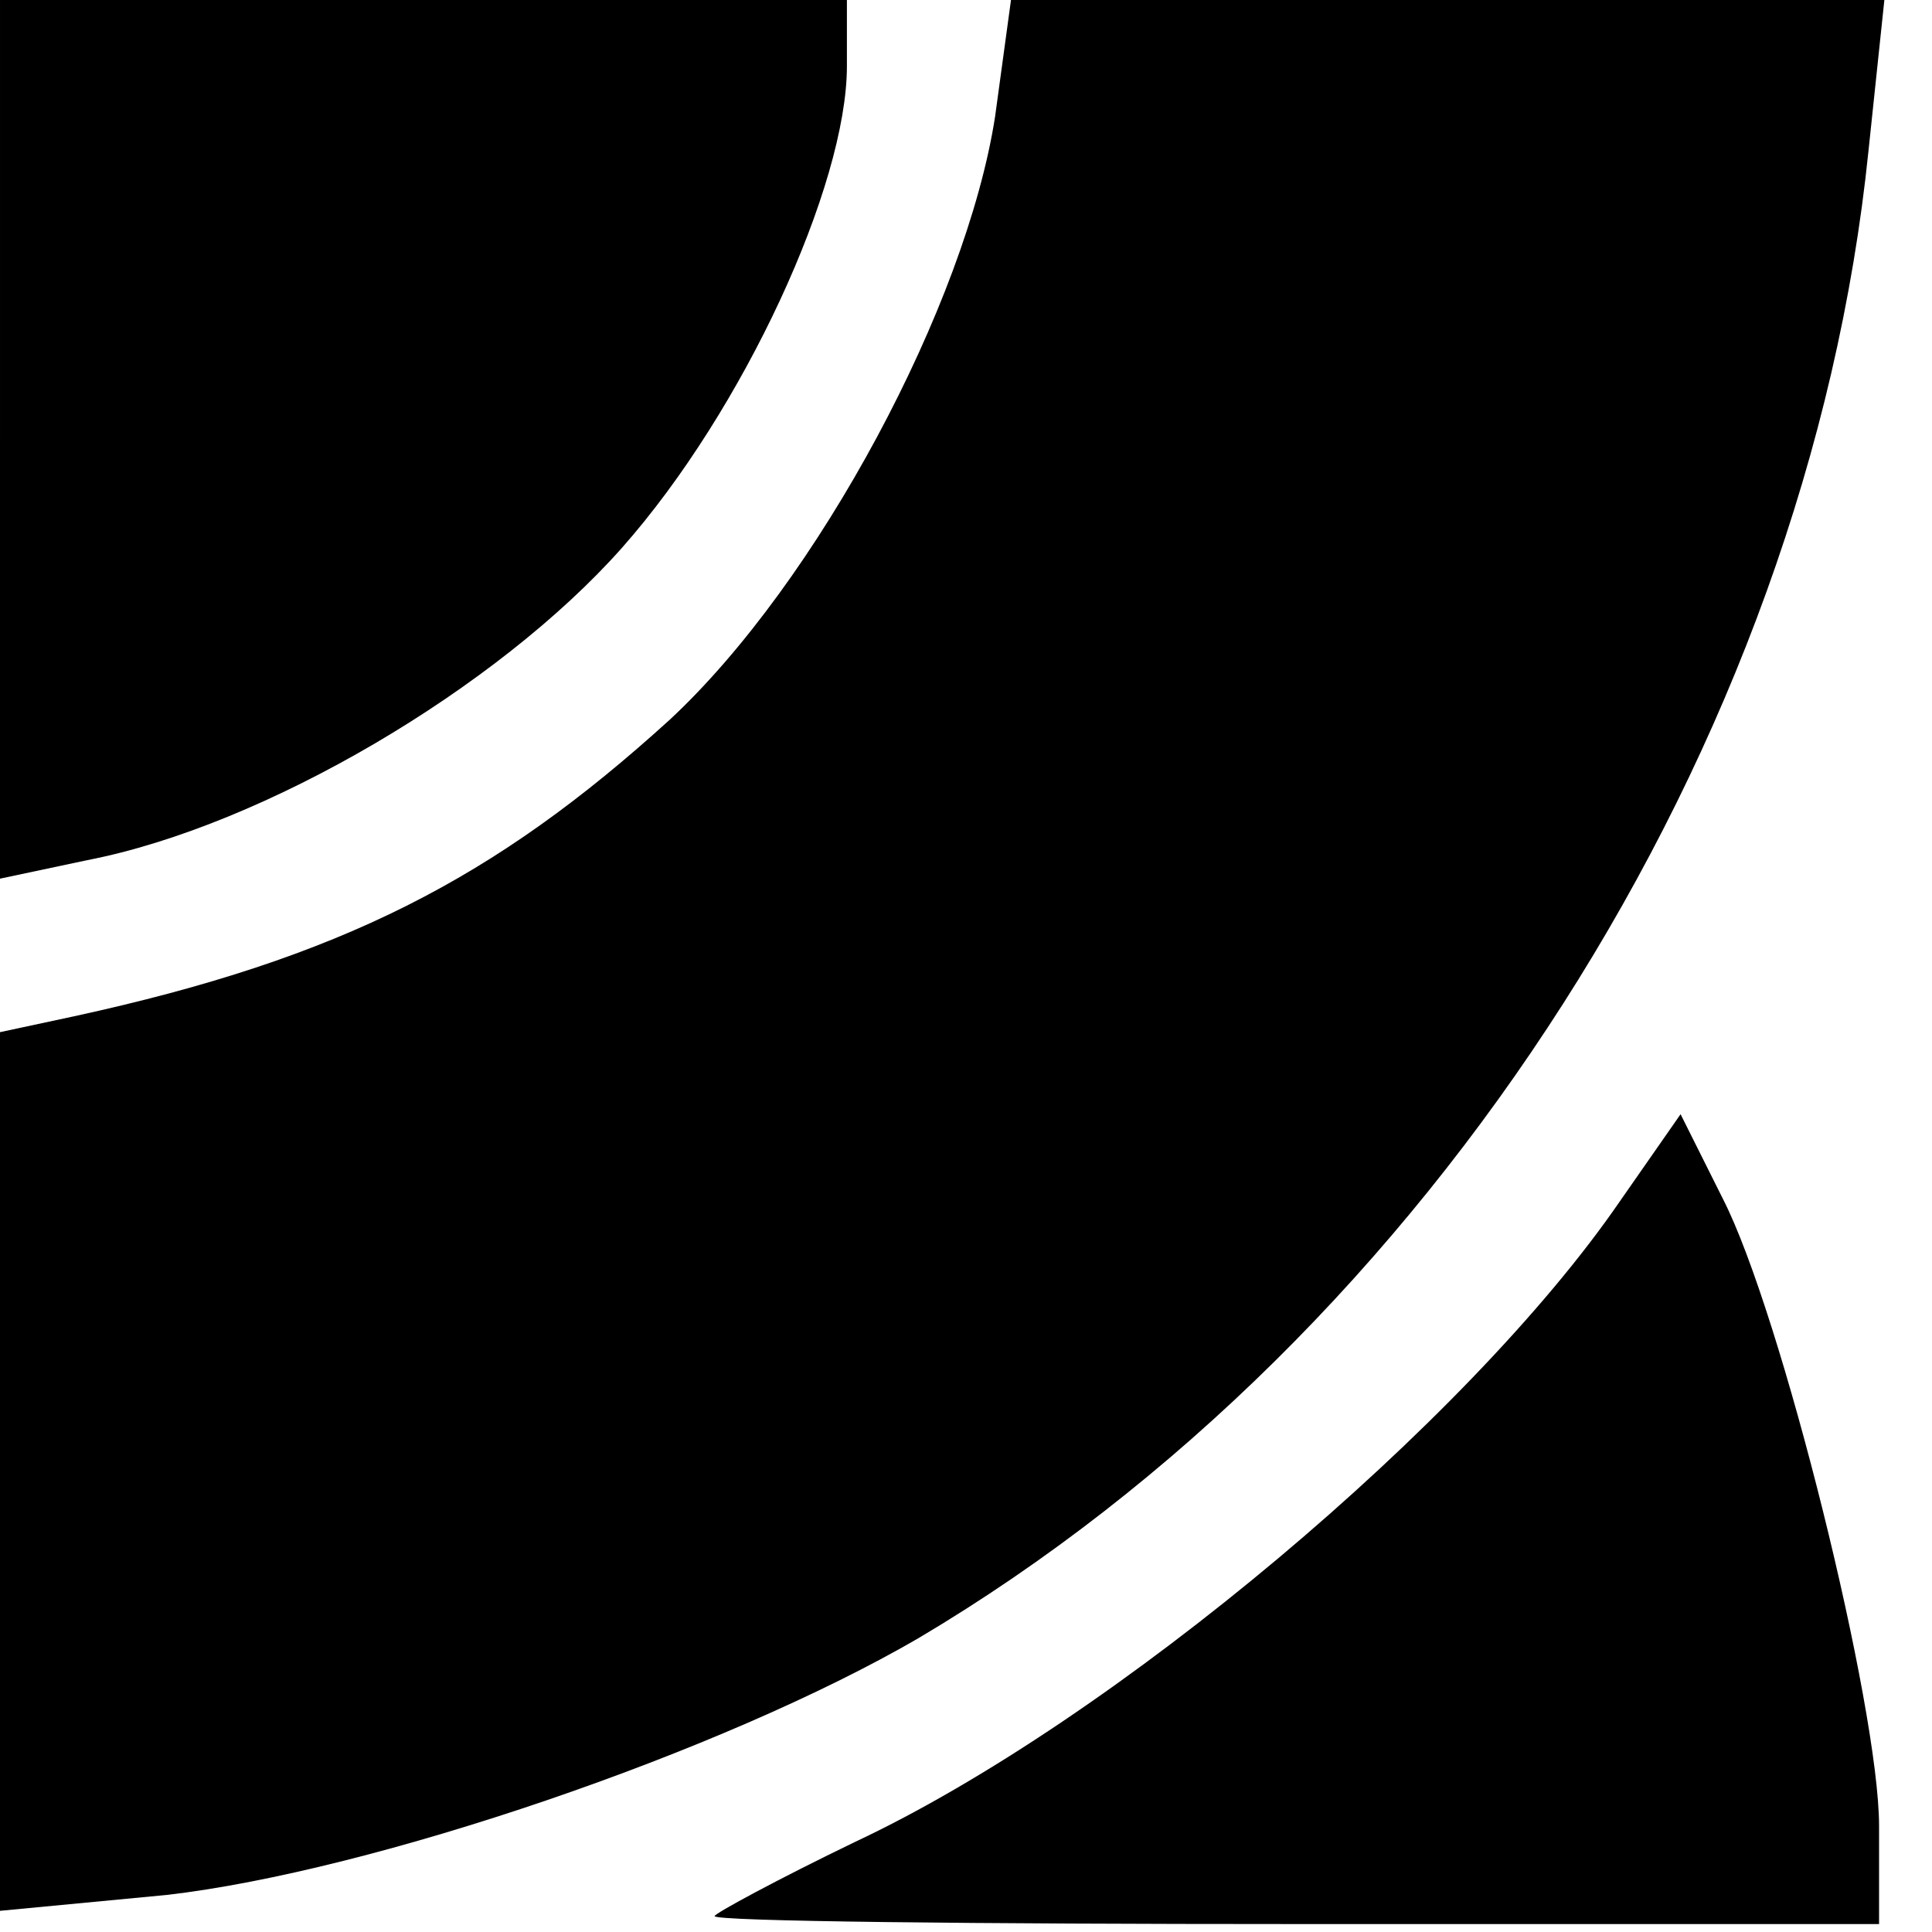
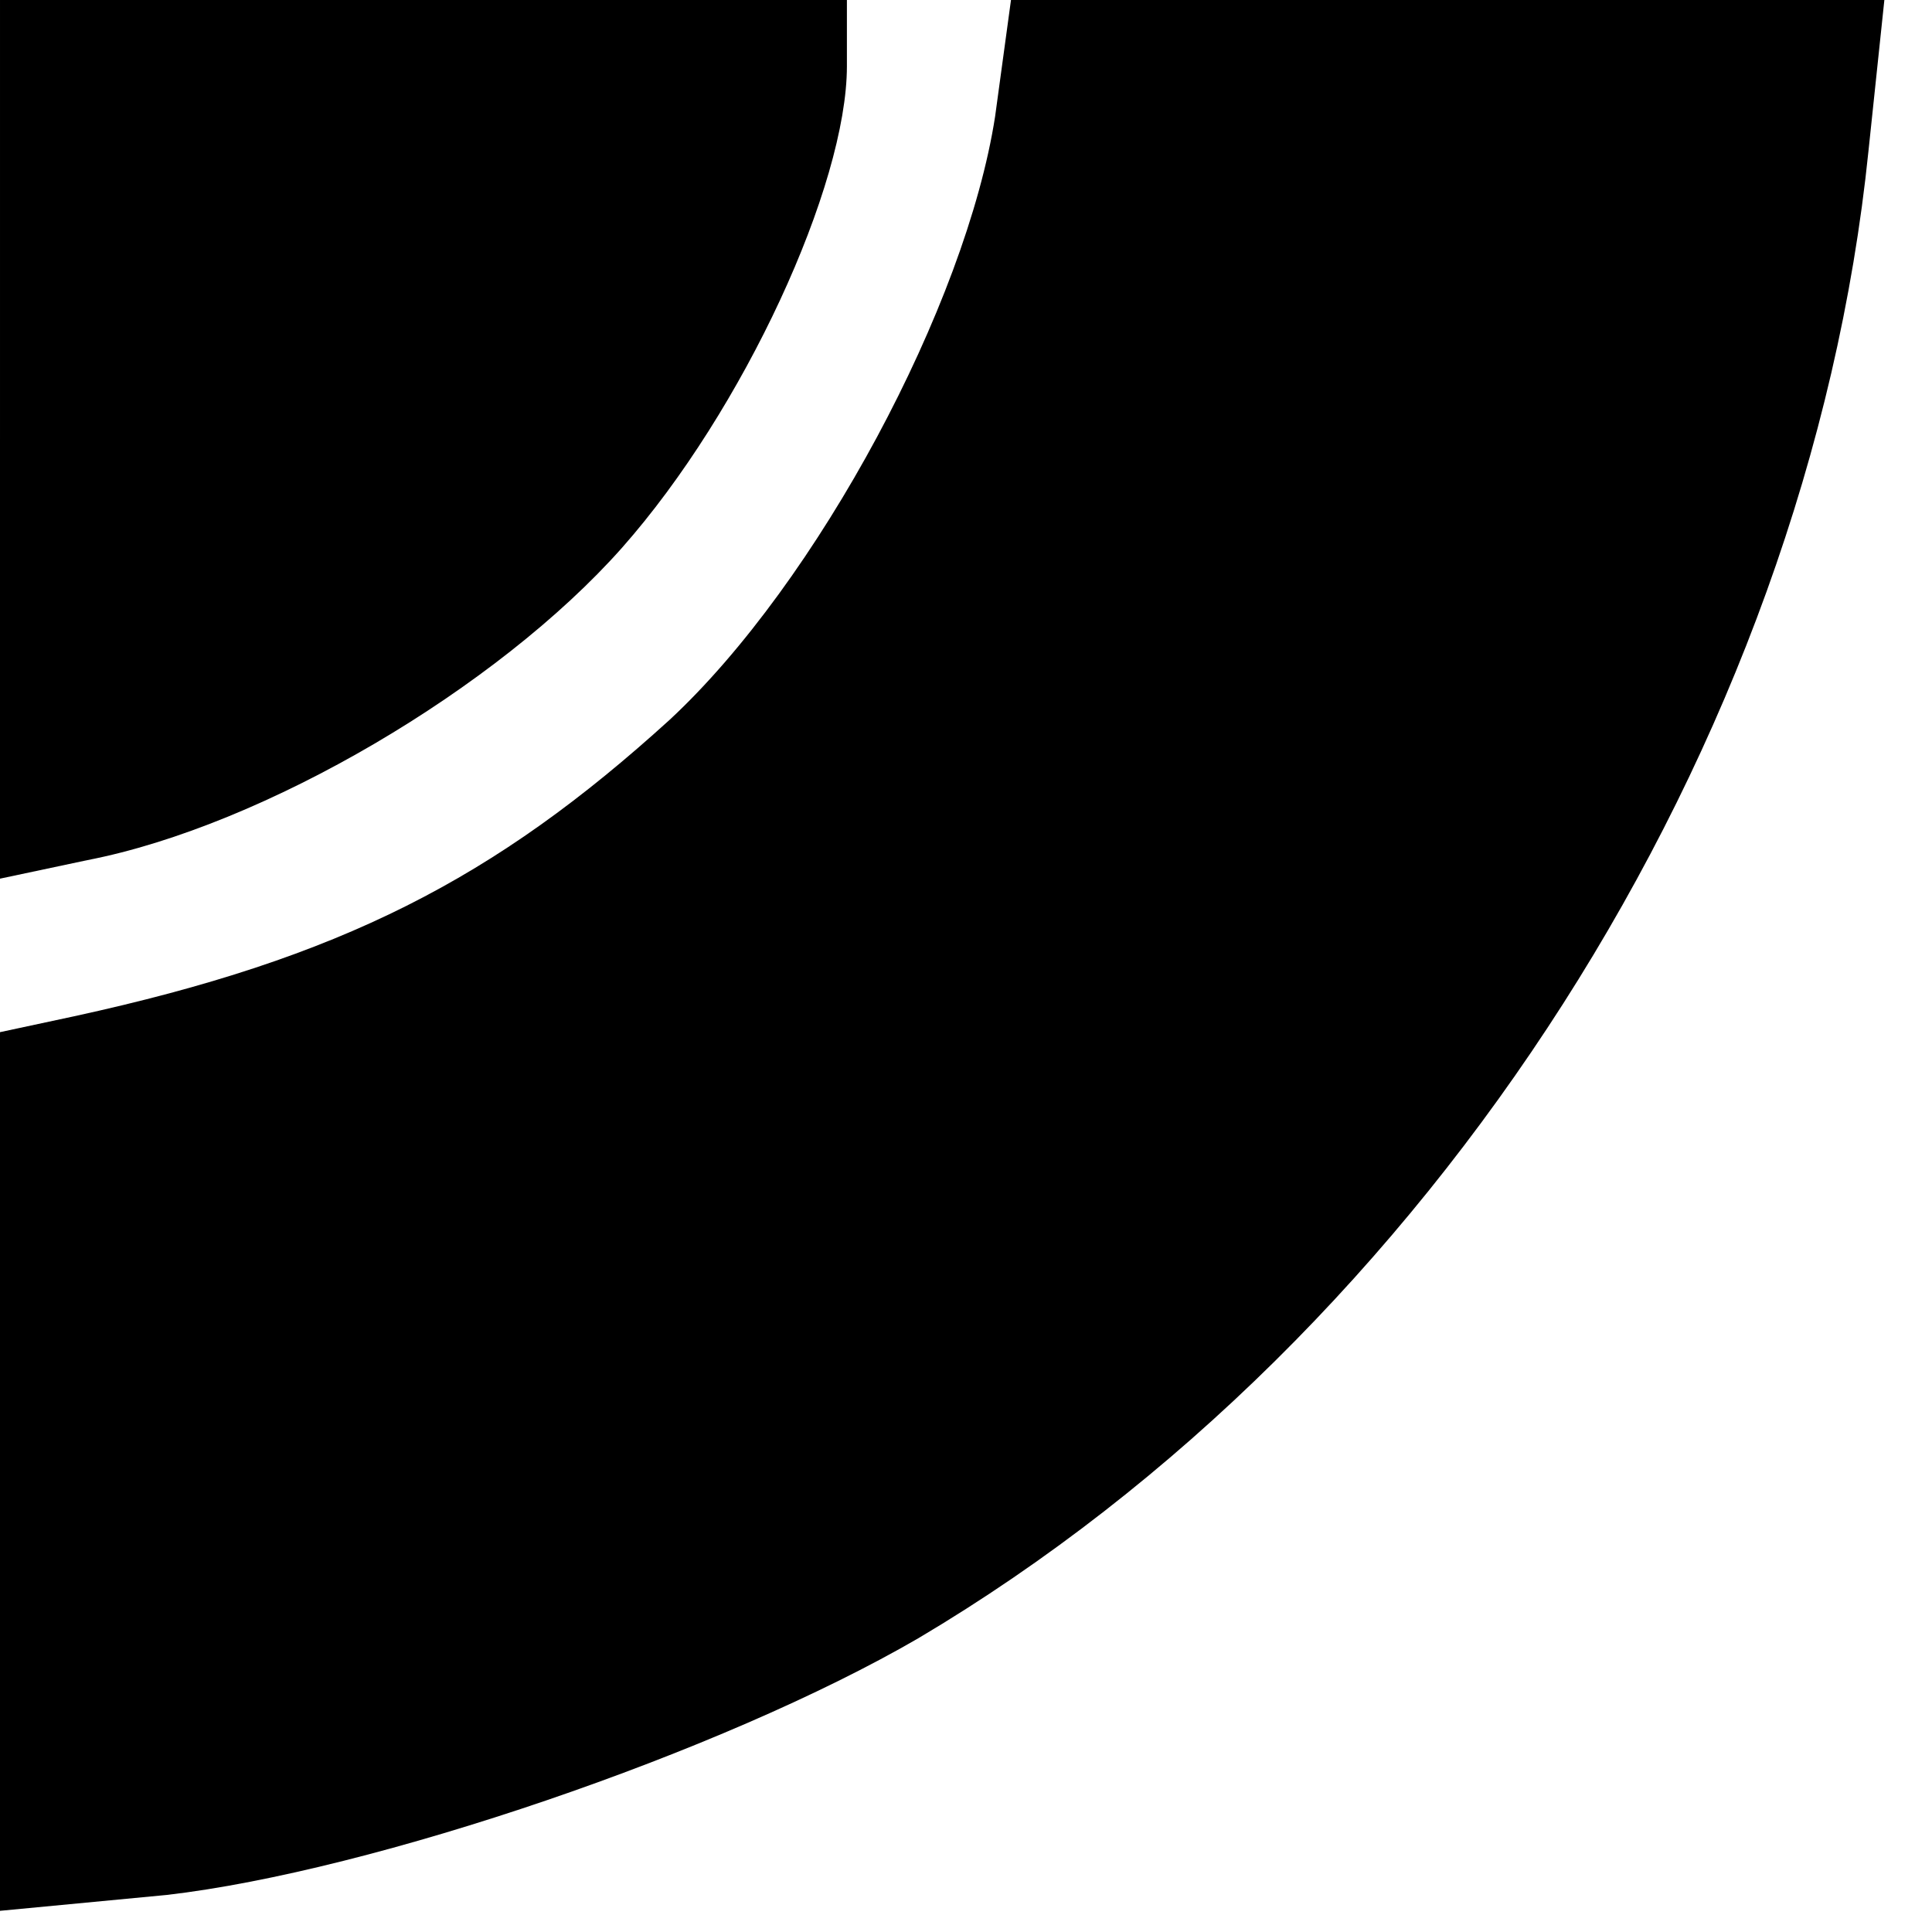
<svg xmlns="http://www.w3.org/2000/svg" version="1.0" width="73pt" height="73pt" viewBox="0 0 73 73" preserveAspectRatio="xMidYMid meet">
  <g transform="translate(0,73) scale(0.1,-0.1)" fill="#000000" stroke="none">
    <path d="M0 564 l0 -166 33 7 c67 13 155 65 202 118 46 52 85 137 85 182 l0 25 -160 0 -160 0 0 -166z" />
    <path d="M376 686 c-11 -71 -67 -176 -123 -228 -66 -60 -124 -90 -225 -112 l-28 -6 0 -166 0 -166 63 6 c78 9 210 54 284 97 194 115 336 337 359 562 l6 57 -165 0 -165 0 -6 -44z" />
-     <path d="M612 276 c-57 -83 -191 -196 -289 -242 -29 -14 -53 -27 -53 -28 0 -2 99 -3 220 -3 l220 0 0 37 c0 45 -37 194 -59 237 l-16 32 -23 -33z" />
  </g>
</svg>